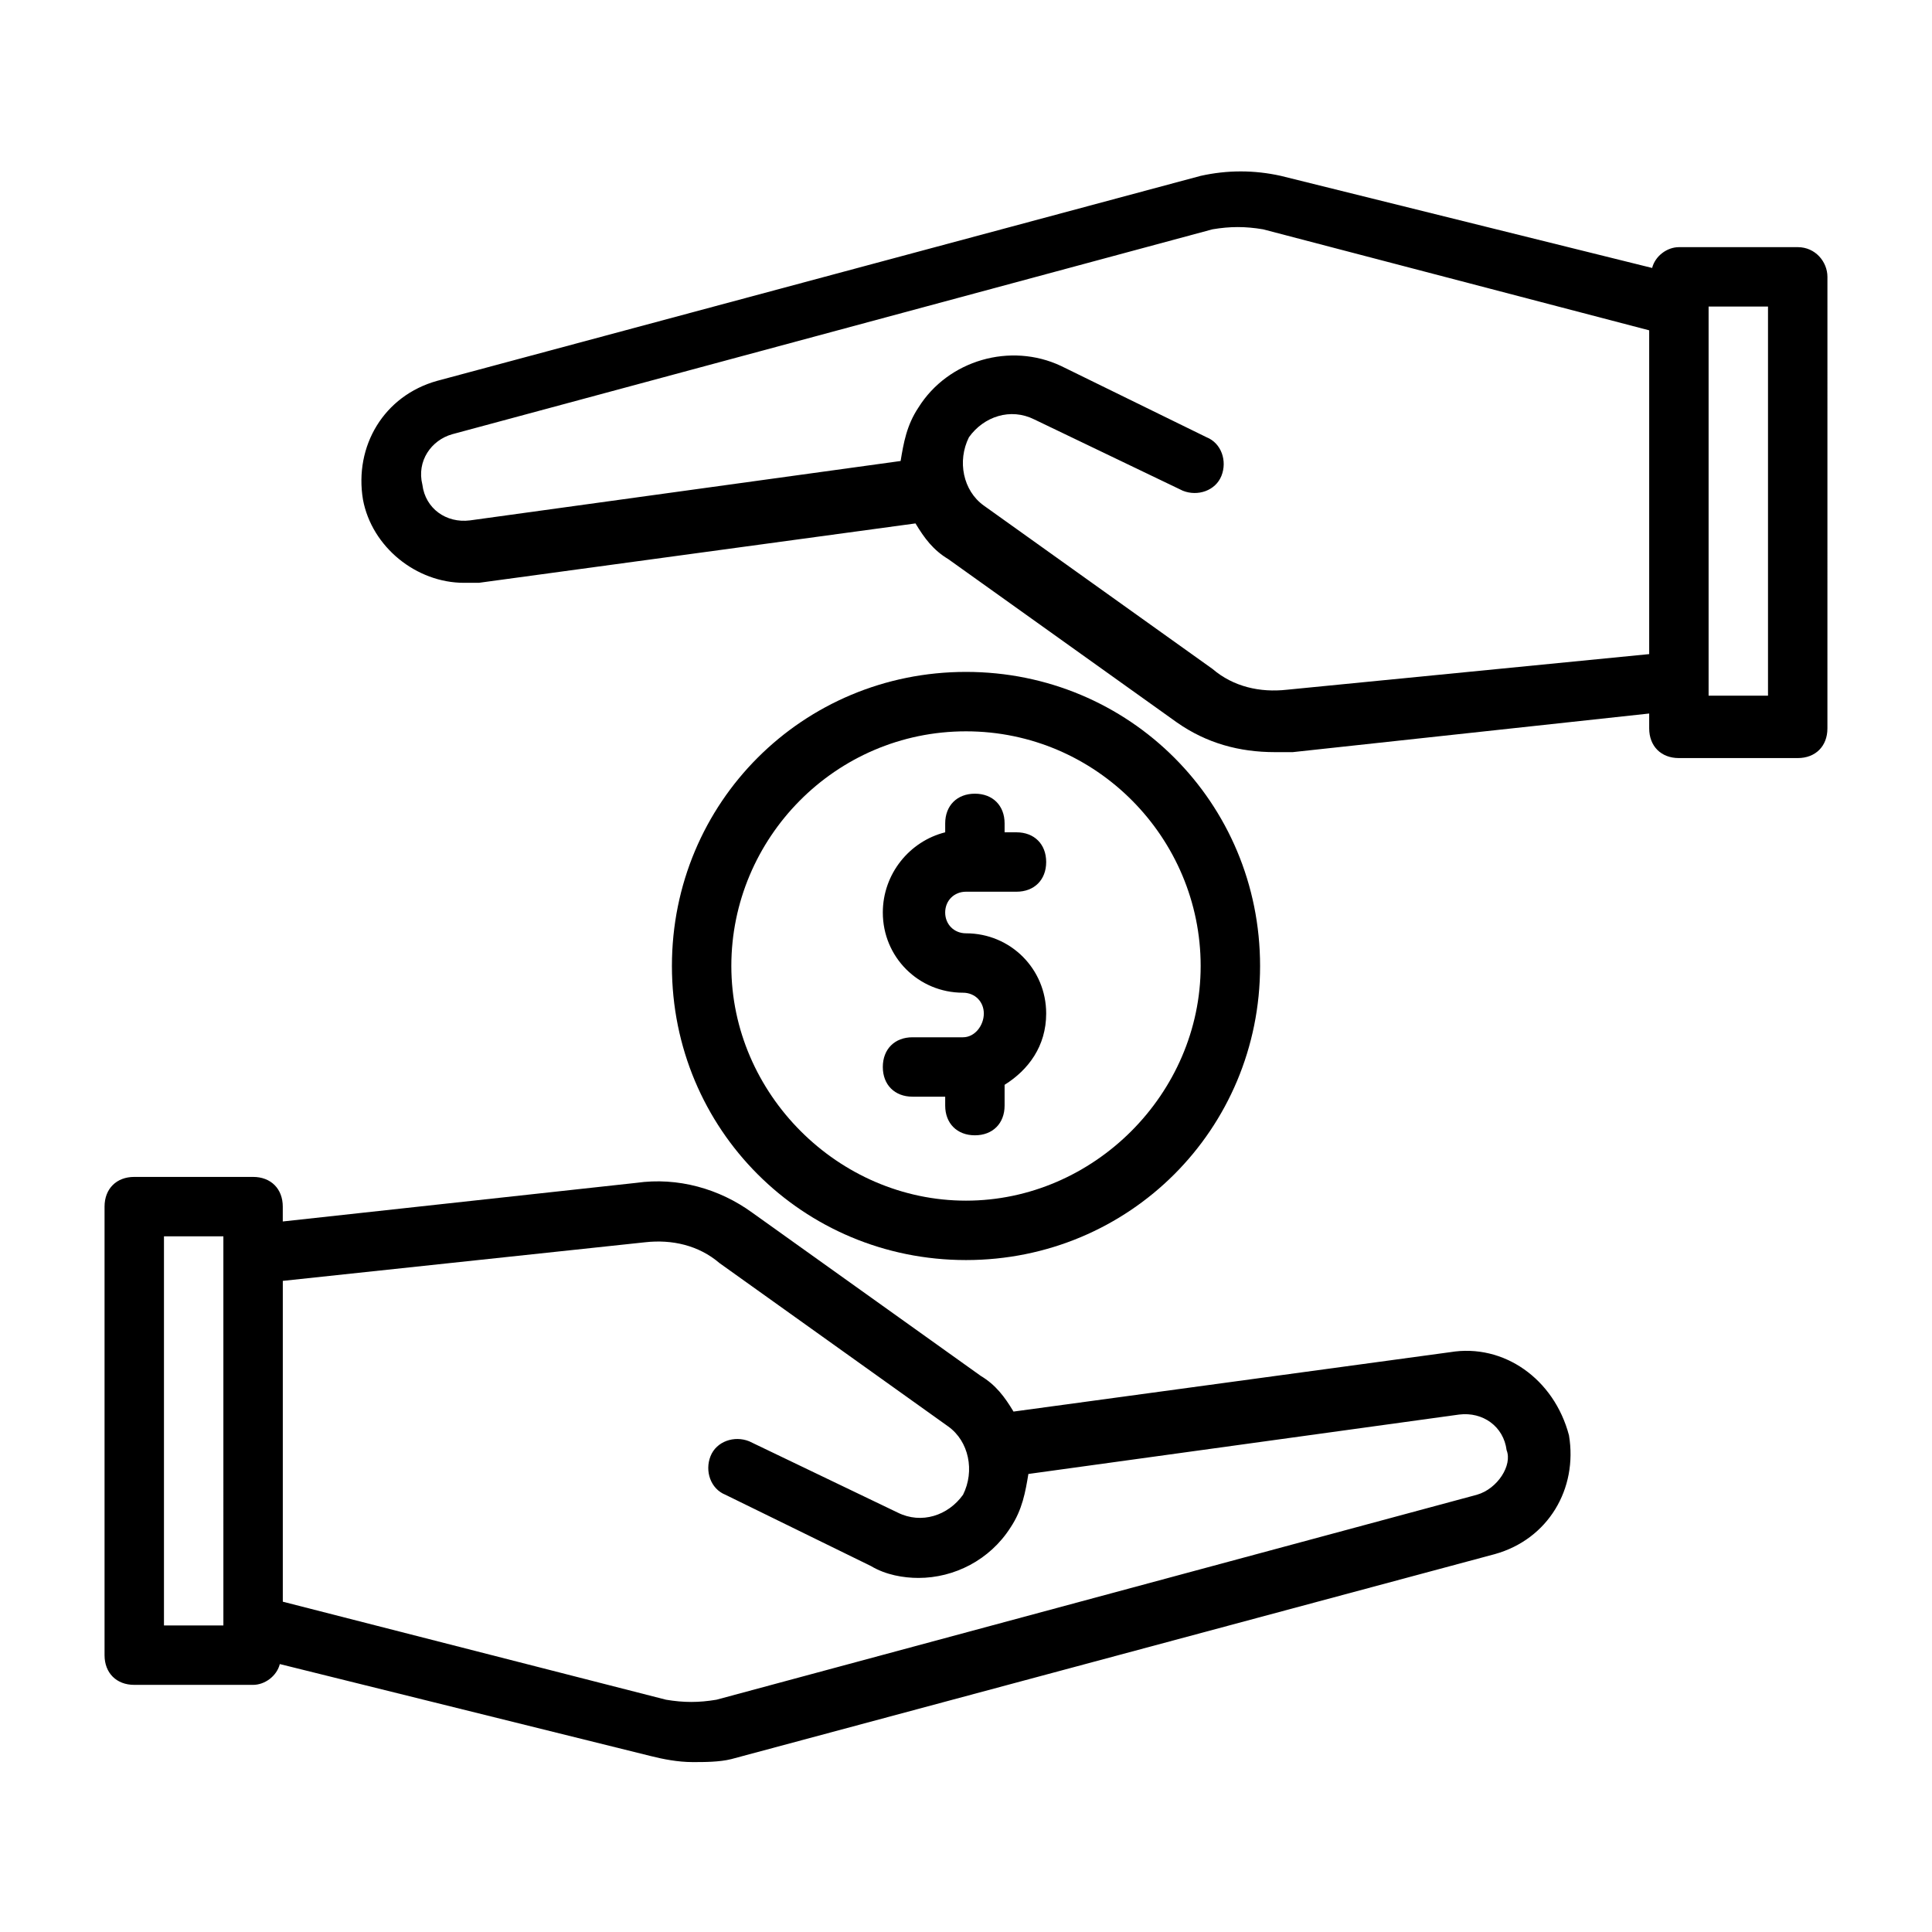
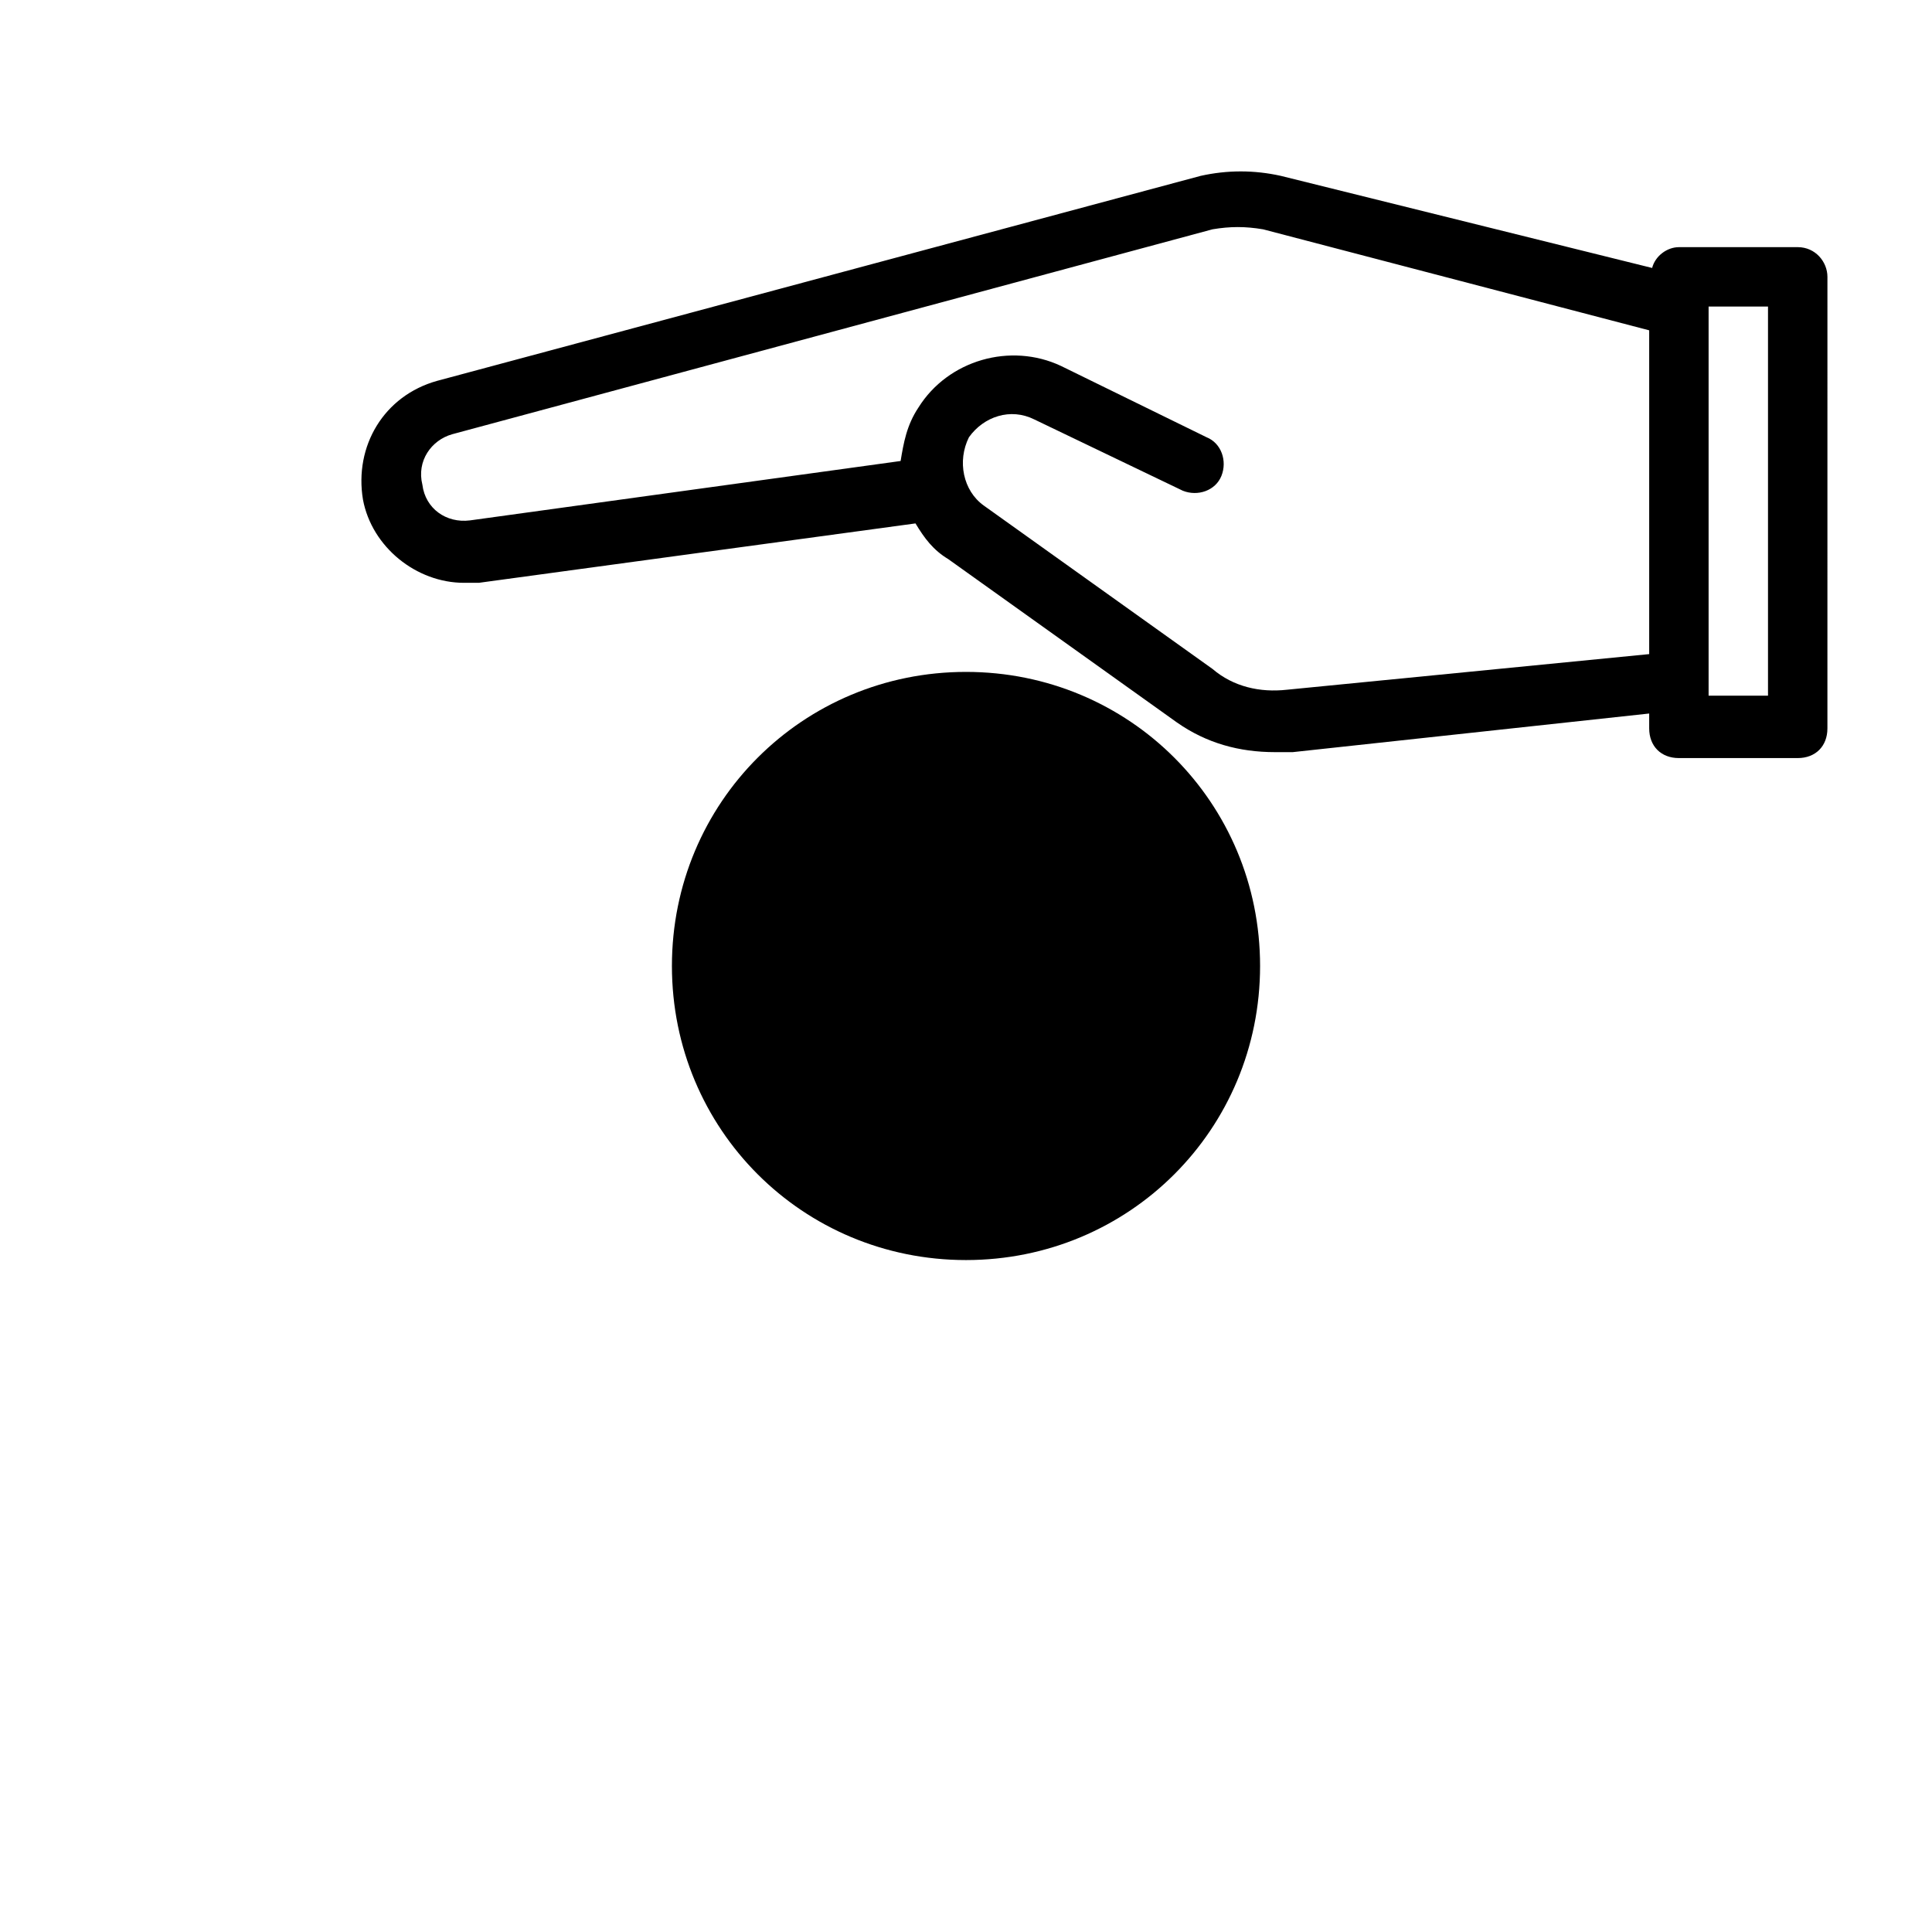
<svg xmlns="http://www.w3.org/2000/svg" fill="#000000" width="800px" height="800px" version="1.1" viewBox="144 144 512 512">
  <g>
-     <path d="m400 477.93c43.297 0 77.934-34.637 77.934-77.934s-34.637-77.934-77.934-77.934-77.934 34.637-77.934 77.934 34.637 77.934 77.934 77.934zm0-140.12c34.637 0 62.188 28.34 62.188 62.188 0 33.852-28.34 62.188-62.188 62.188-33.852 0-62.188-28.34-62.188-62.188-0.004-33.848 27.551-62.188 62.188-62.188z" />
+     <path d="m400 477.93c43.297 0 77.934-34.637 77.934-77.934s-34.637-77.934-77.934-77.934-77.934 34.637-77.934 77.934 34.637 77.934 77.934 77.934zm0-140.12z" />
    <path d="m399.21 418.89h-13.383c-4.723 0-7.871 3.148-7.871 7.871 0 4.723 3.148 7.871 7.871 7.871h8.66v2.363c0 4.723 3.148 7.871 7.871 7.871s7.871-3.148 7.871-7.871v-5.508c6.297-3.938 11.02-10.234 11.02-18.895 0-11.809-9.445-21.254-21.254-21.254-3.148 0-5.512-2.363-5.512-5.512s2.363-5.512 5.512-5.512h13.383c4.723 0 7.871-3.148 7.871-7.871 0-4.723-3.148-7.871-7.871-7.871h-3.148v-2.363c0-4.723-3.148-7.871-7.871-7.871s-7.871 3.148-7.871 7.871v2.363c-9.445 2.363-16.531 11.02-16.531 21.254 0 11.809 9.445 21.254 21.254 21.254 3.148 0 5.512 2.363 5.512 5.512s-2.363 6.297-5.512 6.297z" />
-     <path d="m528.31 502.34-115.72 15.742c-2.363-3.938-4.723-7.086-8.66-9.445l-60.613-43.297c-8.66-6.297-19.68-9.445-30.699-7.871l-93.68 10.234v-3.938c0-4.723-3.148-7.871-7.871-7.871h-31.488c-4.723 0-7.871 3.148-7.871 7.871v118.87c0 4.723 3.148 7.871 7.871 7.871h31.488c3.148 0 6.297-2.363 7.086-5.512l98.398 24.402c3.148 0.789 7.086 1.574 11.02 1.574 3.148 0 7.086 0 10.234-0.789l202.31-54.316c14.168-3.938 22.043-17.32 19.68-31.488-3.938-14.953-17.32-24.398-31.488-22.035zm-325.11 72.422h-15.746v-103.12h15.742zm332.2-34.637-201.52 54.316c-4.723 0.789-8.66 0.789-13.383 0l-101.55-25.977v-85.02l96.039-10.234c7.086-0.789 14.168 0.789 19.68 5.512l60.613 43.297c5.512 3.938 7.086 11.809 3.938 18.105-3.938 5.512-11.02 7.871-17.32 4.723l-39.359-18.895c-3.938-1.574-8.66 0-10.234 3.938s0 8.66 3.938 10.234l38.574 18.895c3.938 2.363 8.66 3.148 12.594 3.148 9.445 0 18.895-4.723 24.402-13.383 3.148-4.723 3.938-9.445 4.723-14.168l114.14-15.742c6.297-0.789 11.809 3.148 12.594 9.445 1.578 3.934-2.359 10.23-7.867 11.805z" />
    <path d="m620.41 209.5h-31.488c-3.148 0-6.297 2.363-7.086 5.512l-98.398-24.406c-7.086-1.574-14.168-1.574-21.254 0l-202.31 54.316c-14.168 3.938-22.043 17.32-19.68 31.488 2.363 12.594 14.168 22.043 26.766 22.043h3.938l115.72-15.742c2.363 3.938 4.723 7.086 8.66 9.445l60.613 43.297c7.871 5.512 16.531 7.871 25.977 7.871h4.723l94.465-10.234v3.938c0 4.723 3.148 7.871 7.871 7.871h31.488c4.723 0 7.871-3.148 7.871-7.871l0.004-119.66c0-3.938-3.152-7.871-7.875-7.871zm-135.4 117.29c-7.086 0.789-14.168-0.789-19.68-5.512l-60.613-43.297c-5.512-3.938-7.086-11.809-3.938-18.105 3.938-5.512 11.02-7.871 17.32-4.723l39.359 18.895c3.938 1.574 8.66 0 10.234-3.938s0-8.66-3.938-10.234l-38.574-18.895c-13.383-6.297-29.914-1.574-37.785 11.02-3.148 4.723-3.938 9.445-4.723 14.168l-114.14 15.742c-6.297 0.789-11.809-3.148-12.594-9.445-1.574-6.297 2.363-11.809 7.871-13.383l201.52-54.316c4.723-0.789 8.66-0.789 13.383 0l102.34 26.773v85.805zm127.53 1.574h-15.742v-103.12h15.742z" />
  </g>
</svg>